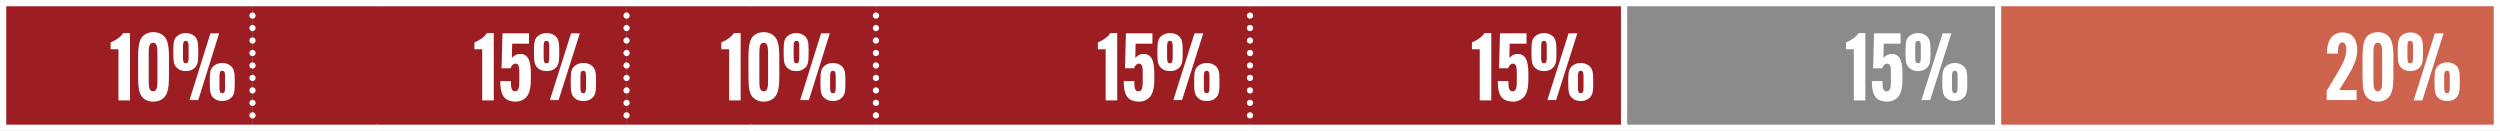
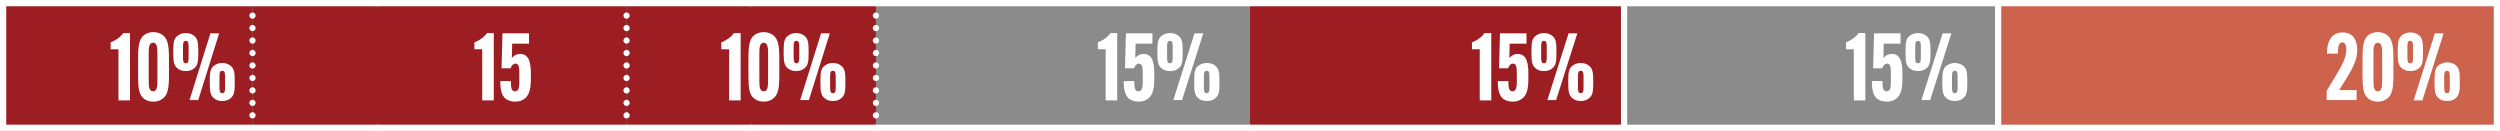
<svg xmlns="http://www.w3.org/2000/svg" version="1.1" id="Layer_1" x="0px" y="0px" viewBox="0 0 802 42" style="enable-background:new 0 0 802 42;" xml:space="preserve">
  <rect x="0" y="0" width="802" height="42" fill="#333333" stroke="none" />
  <style type="text/css">
	.st0{fill:#8B8B8C;}
	.st1{fill:#9D1E22;}
	.st2{fill:#CD624D;}
	.st3{fill:#FFFFFF;}
	.st4{fill:none;stroke:#FFFFFF;stroke-width:2;stroke-miterlimit:10;}
	.st5{fill:none;stroke:#FFFFFF;stroke-width:2;stroke-linecap:round;stroke-miterlimit:10;}
	.st6{fill:none;stroke:#FFFFFF;stroke-width:2;stroke-linecap:round;stroke-miterlimit:10;stroke-dasharray:0,4;}
</style>
  <g>
    <g>
      <rect x="1" y="1" class="st0" width="800" height="40" />
      <rect x="1" y="1" class="st1" width="80" height="40" />
      <rect x="81" y="1" class="st1" width="120" height="40" />
      <rect x="201" y="1" class="st1" width="80" height="40" />
-       <rect x="281" y="1" class="st1" width="120" height="40" />
      <rect x="401" y="1" class="st1" width="120" height="40" />
      <rect x="641" y="1" class="st2" width="160" height="40" />
      <g>
-         <path class="st3" d="M152.2,15.8v-2.2c2.2-0.9,3.6-2.2,4-3h2.2v2.2V30v2.2h-3.7V30V15.8H152.2z" />
+         <path class="st3" d="M152.2,15.8v-2.2c2.2-0.9,3.6-2.2,4-3h2.2V30v2.2h-3.7V30V15.8H152.2z" />
        <path class="st3" d="M161.9,31.4c-0.8-0.9-1.4-2.2-1.4-5.3V26h3.4l0,0c0,1.6,0,3.3,1.3,3.3c1.4,0,1.4-1.7,1.4-3.8v-1.4     c0-2.1,0-3.7-1.2-3.7c-0.6,0-1.2,0.4-1.6,1.5h-2.9l0.3-11.2h8.5V14h-5.4l-0.1,4.6c0.8-0.9,1.6-1.3,2.7-1.3c3.3,0,3.4,4,3.4,6.8     v1.4c0,3.1-0.6,4.8-1.6,5.8c-0.8,0.8-1.9,1.3-3.4,1.3C163.9,32.6,162.7,32.2,161.9,31.4z" />
-         <path class="st3" d="M172.5,21.8c-0.9-0.8-1.2-1.9-1.2-4.3v-1.6c0-2.5,0.3-3.5,1.2-4.3c0.7-0.6,1.7-1,2.9-1s2.1,0.4,2.8,1     c0.9,0.8,1.2,1.9,1.2,4.3v1.6c0,2.5-0.3,3.5-1.2,4.3c-0.7,0.7-1.6,1-2.8,1S173.2,22.5,172.5,21.8z M176.2,18.1v-2.8     c0-1.3,0-2.2-0.9-2.2s-0.9,0.9-0.9,2.2v2.8c0,1.3,0,2.2,0.9,2.2S176.2,19.4,176.2,18.1z M183.2,10.7h2.8l-6.8,21.4h-2.8     L183.2,10.7z M184.3,31.4c-0.9-0.8-1.2-1.9-1.2-4.3v-1.6c0-2.5,0.3-3.5,1.2-4.3c0.7-0.6,1.6-1,2.9-1c1.2,0,2.1,0.4,2.8,1     c0.9,0.8,1.2,1.9,1.2,4.3v1.6c0,2.5-0.3,3.5-1.2,4.3c-0.7,0.7-1.6,1-2.8,1C185.9,32.4,185,32.1,184.3,31.4z M188,27.7v-2.8     c0-1.3,0-2.2-0.9-2.2s-0.9,0.9-0.9,2.2v2.8c0,1.3,0,2.2,0.9,2.2C188,29.9,188,29,188,27.7z" />
      </g>
      <g>
        <path class="st3" d="M352.2,15.8v-2.2c2.2-0.9,3.6-2.2,4-3h2.2v2.2V30v2.2h-3.7V30V15.8H352.2z" />
        <path class="st3" d="M361.9,31.4c-0.8-0.9-1.4-2.2-1.4-5.3V26h3.4l0,0c0,1.6,0,3.3,1.3,3.3c1.4,0,1.4-1.7,1.4-3.8v-1.4     c0-2.1,0-3.7-1.2-3.7c-0.6,0-1.2,0.4-1.6,1.5h-2.9l0.3-11.2h8.5V14h-5.4l-0.1,4.6c0.8-0.9,1.6-1.3,2.7-1.3c3.3,0,3.4,4,3.4,6.8     v1.4c0,3.1-0.6,4.8-1.6,5.8c-0.8,0.8-1.9,1.3-3.4,1.3C363.9,32.6,362.7,32.2,361.9,31.4z" />
        <path class="st3" d="M372.5,21.8c-0.9-0.8-1.2-1.9-1.2-4.3v-1.6c0-2.5,0.3-3.5,1.2-4.3c0.7-0.6,1.7-1,2.9-1c1.2,0,2.1,0.4,2.8,1     c0.9,0.8,1.2,1.9,1.2,4.3v1.6c0,2.5-0.3,3.5-1.2,4.3c-0.7,0.7-1.6,1-2.8,1S373.2,22.5,372.5,21.8z M376.2,18.1v-2.8     c0-1.3,0-2.2-0.9-2.2s-0.9,0.9-0.9,2.2v2.8c0,1.3,0,2.2,0.9,2.2S376.2,19.4,376.2,18.1z M383.2,10.7h2.8l-6.8,21.4h-2.8     L383.2,10.7z M384.3,31.4c-0.9-0.8-1.2-1.9-1.2-4.3v-1.6c0-2.5,0.3-3.5,1.2-4.3c0.7-0.6,1.6-1,2.9-1c1.2,0,2.1,0.4,2.8,1     c0.9,0.8,1.2,1.9,1.2,4.3v1.6c0,2.5-0.3,3.5-1.2,4.3c-0.7,0.7-1.6,1-2.8,1C385.9,32.4,385,32.1,384.3,31.4z M388,27.7v-2.8     c0-1.3,0-2.2-0.9-2.2s-0.9,0.9-0.9,2.2v2.8c0,1.3,0,2.2,0.9,2.2C388,29.9,388,29,388,27.7z" />
      </g>
      <g>
        <path class="st3" d="M472.2,15.8v-2.2c2.2-0.9,3.6-2.2,4-3h2.2v2.2V30v2.2h-3.7V30V15.8H472.2z" />
        <path class="st3" d="M481.9,31.4c-0.8-0.9-1.4-2.2-1.4-5.3V26h3.4l0,0c0,1.6,0,3.3,1.3,3.3c1.4,0,1.4-1.7,1.4-3.8v-1.4     c0-2.1,0-3.7-1.2-3.7c-0.6,0-1.2,0.4-1.6,1.5h-2.9l0.3-11.2h8.5V14h-5.4l-0.1,4.6c0.8-0.9,1.6-1.3,2.7-1.3c3.3,0,3.4,4,3.4,6.8     v1.4c0,3.1-0.6,4.8-1.6,5.8c-0.8,0.8-1.9,1.3-3.4,1.3C483.9,32.6,482.7,32.2,481.9,31.4z" />
        <path class="st3" d="M492.5,21.8c-0.9-0.8-1.2-1.9-1.2-4.3v-1.6c0-2.5,0.3-3.5,1.2-4.3c0.7-0.6,1.7-1,2.8-1c1.2,0,2.1,0.4,2.8,1     c0.9,0.8,1.2,1.9,1.2,4.3v1.6c0,2.5-0.3,3.5-1.2,4.3c-0.7,0.7-1.7,1-2.8,1S493.2,22.5,492.5,21.8z M496.2,18.1v-2.8     c0-1.3,0-2.2-0.9-2.2s-0.9,0.9-0.9,2.2v2.8c0,1.3,0,2.2,0.9,2.2C496.2,20.3,496.2,19.4,496.2,18.1z M503.2,10.7h2.8l-6.8,21.4     h-2.8L503.2,10.7z M504.3,31.4c-0.9-0.8-1.2-1.9-1.2-4.3v-1.6c0-2.5,0.3-3.5,1.2-4.3c0.7-0.6,1.7-1,2.8-1c1.2,0,2.1,0.4,2.8,1     c0.9,0.8,1.2,1.9,1.2,4.3v1.6c0,2.5-0.3,3.5-1.2,4.3c-0.7,0.7-1.7,1-2.8,1S505,32.1,504.3,31.4z M508,27.7v-2.8     c0-1.3,0-2.2-0.9-2.2s-0.9,0.9-0.9,2.2v2.8c0,1.3,0,2.2,0.9,2.2C508,29.9,508,29,508,27.7z" />
      </g>
      <g>
        <path class="st3" d="M592.2,15.8v-2.2c2.2-0.9,3.6-2.2,4-3h2.2v2.2V30v2.2h-3.7V30V15.8H592.2z" />
        <path class="st3" d="M601.9,31.4c-0.8-0.9-1.4-2.2-1.4-5.3V26h3.4l0,0c0,1.6,0,3.3,1.3,3.3c1.4,0,1.4-1.7,1.4-3.8v-1.4     c0-2.1,0-3.7-1.2-3.7c-0.6,0-1.2,0.4-1.6,1.5h-2.9l0.3-11.2h8.5V14h-5.4l-0.1,4.6c0.8-0.9,1.6-1.3,2.7-1.3c3.3,0,3.4,4,3.4,6.8     v1.4c0,3.1-0.6,4.8-1.6,5.8c-0.8,0.8-1.9,1.3-3.4,1.3C603.9,32.6,602.7,32.2,601.9,31.4z" />
        <path class="st3" d="M612.5,21.8c-0.9-0.8-1.2-1.9-1.2-4.3v-1.6c0-2.5,0.3-3.5,1.2-4.3c0.7-0.6,1.7-1,2.8-1c1.2,0,2.1,0.4,2.8,1     c0.9,0.8,1.2,1.9,1.2,4.3v1.6c0,2.5-0.3,3.5-1.2,4.3c-0.7,0.7-1.7,1-2.8,1S613.2,22.5,612.5,21.8z M616.2,18.1v-2.8     c0-1.3,0-2.2-0.9-2.2s-0.9,0.9-0.9,2.2v2.8c0,1.3,0,2.2,0.9,2.2C616.2,20.3,616.2,19.4,616.2,18.1z M623.2,10.7h2.8l-6.8,21.4     h-2.8L623.2,10.7z M624.3,31.4c-0.9-0.8-1.2-1.9-1.2-4.3v-1.6c0-2.5,0.3-3.5,1.2-4.3c0.7-0.6,1.7-1,2.8-1c1.2,0,2.1,0.4,2.8,1     c0.9,0.8,1.2,1.9,1.2,4.3v1.6c0,2.5-0.3,3.5-1.2,4.3c-0.7,0.7-1.7,1-2.8,1S625,32.1,624.3,31.4z M628,27.7v-2.8     c0-1.3,0-2.2-0.9-2.2s-0.9,0.9-0.9,2.2v2.8c0,1.3,0,2.2,0.9,2.2C628,29.9,628,29,628,27.7z" />
      </g>
    </g>
    <rect x="1" y="1" class="st4" width="800" height="40" />
    <g>
      <g>
        <line class="st5" x1="121" y1="41" x2="121" y2="41" />
        <line class="st6" x1="81" y1="37" x2="81" y2="3" />
        <line class="st5" x1="121" y1="1" x2="121" y2="1" />
      </g>
    </g>
    <g>
      <g>
        <line class="st5" x1="241" y1="41" x2="241" y2="41" />
        <line class="st6" x1="201" y1="37" x2="201" y2="3" />
        <line class="st5" x1="241" y1="1" x2="241" y2="1" />
      </g>
    </g>
    <g>
      <g>
        <line class="st5" x1="281" y1="41" x2="281" y2="41" />
        <line class="st6" x1="281" y1="37" x2="281" y2="3" />
        <line class="st5" x1="281" y1="1" x2="281" y2="1" />
      </g>
    </g>
    <line class="st4" x1="521" y1="1" x2="521" y2="41" />
    <g>
      <g>
        <line class="st5" x1="401" y1="41" x2="401" y2="41" />
-         <line class="st6" x1="401" y1="37" x2="401" y2="3" />
        <line class="st5" x1="401" y1="1" x2="401" y2="1" />
      </g>
    </g>
    <line class="st4" x1="641" y1="41" x2="641" y2="1" />
  </g>
  <g>
    <path class="st3" d="M35.5,15.8v-2.2c2.2-0.9,3.6-2.2,4-3h2.2v2.2V30v2.2H38V30V15.8H35.5z" />
    <path class="st3" d="M45.8,31.3c-1.1-1.1-1.5-2.8-1.5-6.8v-6.1c0-4,0.5-5.7,1.5-6.8c0.8-0.8,2-1.3,3.4-1.3s2.6,0.5,3.4,1.3   c1.1,1.1,1.6,2.8,1.6,6.8v6.1c0,4-0.5,5.7-1.6,6.8c-0.8,0.8-1.9,1.3-3.4,1.3S46.5,32.1,45.8,31.3z M50.5,25.4v-7.8   c0-2.1,0-3.9-1.4-3.9s-1.4,1.8-1.4,3.9v7.8c0,2.1,0,3.9,1.4,3.9S50.5,27.5,50.5,25.4z" />
    <path class="st3" d="M56.8,21.8c-0.9-0.8-1.2-1.9-1.2-4.3v-1.6c0-2.5,0.3-3.5,1.2-4.3c0.7-0.6,1.7-1,2.8-1c1.2,0,2.1,0.4,2.8,1   c0.9,0.8,1.2,1.9,1.2,4.3v1.6c0,2.5-0.3,3.5-1.2,4.3c-0.7,0.7-1.7,1-2.8,1S57.5,22.5,56.8,21.8z M60.5,18.1v-2.8   c0-1.3,0-2.2-0.9-2.2s-0.9,0.9-0.9,2.2v2.8c0,1.3,0,2.2,0.9,2.2S60.5,19.4,60.5,18.1z M67.5,10.7h2.8l-6.7,21.4h-2.8L67.5,10.7z    M68.5,31.4c-0.9-0.8-1.2-1.9-1.2-4.3v-1.6c0-2.5,0.3-3.5,1.2-4.3c0.7-0.6,1.6-1,2.8-1s2.1,0.4,2.8,1c0.9,0.8,1.2,1.9,1.2,4.3v1.6   c0,2.5-0.3,3.5-1.2,4.3c-0.7,0.7-1.7,1-2.8,1S69.2,32.1,68.5,31.4z M72.2,27.7v-2.8c0-1.3,0-2.2-0.9-2.2s-0.9,0.9-0.9,2.2v2.8   c0,1.3,0,2.2,0.9,2.2C72.2,29.9,72.2,29,72.2,27.7z" />
  </g>
  <g>
    <path class="st3" d="M231.4,15.8v-2.2c2.2-0.9,3.6-2.2,4-3h2.2v2.2V30v2.2h-3.7V30V15.8H231.4z" />
    <path class="st3" d="M241.6,31.3c-1.1-1.1-1.5-2.8-1.5-6.8v-6.1c0-4,0.5-5.7,1.5-6.8c0.8-0.8,2-1.3,3.4-1.3s2.6,0.5,3.4,1.3   c1.1,1.1,1.6,2.8,1.6,6.8v6.1c0,4-0.5,5.7-1.6,6.8c-0.8,0.8-1.9,1.3-3.4,1.3S242.4,32.1,241.6,31.3z M246.4,25.4v-7.8   c0-2.1,0-3.9-1.4-3.9s-1.4,1.8-1.4,3.9v7.8c0,2.1,0,3.9,1.4,3.9S246.4,27.5,246.4,25.4z" />
    <path class="st3" d="M252.6,21.8c-0.9-0.8-1.2-1.9-1.2-4.3v-1.6c0-2.5,0.3-3.5,1.2-4.3c0.7-0.6,1.7-1,2.8-1c1.2,0,2.1,0.4,2.8,1   c0.9,0.8,1.2,1.9,1.2,4.3v1.6c0,2.5-0.3,3.5-1.2,4.3c-0.7,0.7-1.7,1-2.8,1S253.4,22.5,252.6,21.8z M256.4,18.1v-2.8   c0-1.3,0-2.2-0.9-2.2s-0.9,0.9-0.9,2.2v2.8c0,1.3,0,2.2,0.9,2.2S256.4,19.4,256.4,18.1z M263.4,10.7h2.8l-6.7,21.4h-2.8L263.4,10.7   z M264.4,31.4c-0.9-0.8-1.2-1.9-1.2-4.3v-1.6c0-2.5,0.3-3.5,1.2-4.3c0.7-0.6,1.6-1,2.8-1s2.1,0.4,2.8,1c0.9,0.8,1.2,1.9,1.2,4.3   v1.6c0,2.5-0.3,3.5-1.2,4.3c-0.7,0.7-1.7,1-2.8,1S265.1,32.1,264.4,31.4z M268.1,27.7v-2.8c0-1.3,0-2.2-0.9-2.2s-0.9,0.9-0.9,2.2   v2.8c0,1.3,0,2.2,0.9,2.2C268.1,29.9,268.1,29,268.1,27.7z" />
  </g>
  <g>
    <path class="st3" d="M756.2,16.1c0,2.9-1.3,5.6-3.5,9.1l-2.3,3.7h5.6v3.2h-9.6v-3l3.2-5.3c1.9-3.1,3.1-5.6,3.1-7.9V16   c0-1.7-0.5-2.4-1.3-2.4c-1.1,0-1.4,1.4-1.4,3.5v0.1h-3.5v-0.1c0-4.6,2-6.7,5-6.7C754.7,10.4,756.2,12.7,756.2,16.1L756.2,16.1z" />
    <path class="st3" d="M759.4,31.3c-1.1-1.1-1.5-2.8-1.5-6.8v-6.1c0-4,0.5-5.7,1.5-6.8c0.8-0.8,2-1.3,3.4-1.3c1.4,0,2.6,0.5,3.4,1.3   c1.1,1.1,1.6,2.8,1.6,6.8v6.1c0,4-0.5,5.7-1.6,6.8c-0.8,0.8-2,1.3-3.4,1.3C761.3,32.6,760.2,32.1,759.4,31.3z M764.2,25.4v-7.8   c0-2.1,0-3.9-1.4-3.9s-1.4,1.8-1.4,3.9v7.8c0,2.1,0,3.9,1.4,3.9S764.2,27.5,764.2,25.4z" />
    <path class="st3" d="M770.4,21.8c-0.9-0.8-1.2-1.9-1.2-4.4v-1.6c0-2.5,0.3-3.5,1.2-4.4c0.7-0.6,1.7-1,2.9-1s2.1,0.4,2.8,1   c0.9,0.8,1.2,1.9,1.2,4.4v1.6c0,2.5-0.3,3.5-1.2,4.4c-0.7,0.7-1.7,1-2.8,1S771.1,22.5,770.4,21.8z M774.1,18.1v-2.8   c0-1.3,0-2.2-0.9-2.2s-0.9,0.9-0.9,2.2v2.8c0,1.3,0,2.2,0.9,2.2S774.1,19.4,774.1,18.1z M781.1,10.7h2.8l-6.8,21.5h-2.8L781.1,10.7   z M782.2,31.4c-0.9-0.8-1.2-1.9-1.2-4.4v-1.6c0-2.5,0.3-3.5,1.2-4.4c0.7-0.6,1.7-1,2.9-1c1.2,0,2.1,0.4,2.8,1   c0.9,0.8,1.2,1.9,1.2,4.4v1.6c0,2.5-0.3,3.5-1.2,4.4c-0.7,0.7-1.7,1-2.8,1C783.9,32.4,782.9,32.1,782.2,31.4z M785.9,27.7v-2.8   c0-1.3,0-2.2-0.9-2.2c-0.9,0-0.9,0.9-0.9,2.2v2.8c0,1.3,0,2.2,0.9,2.2C785.9,29.9,785.9,29,785.9,27.7z" />
  </g>
</svg>